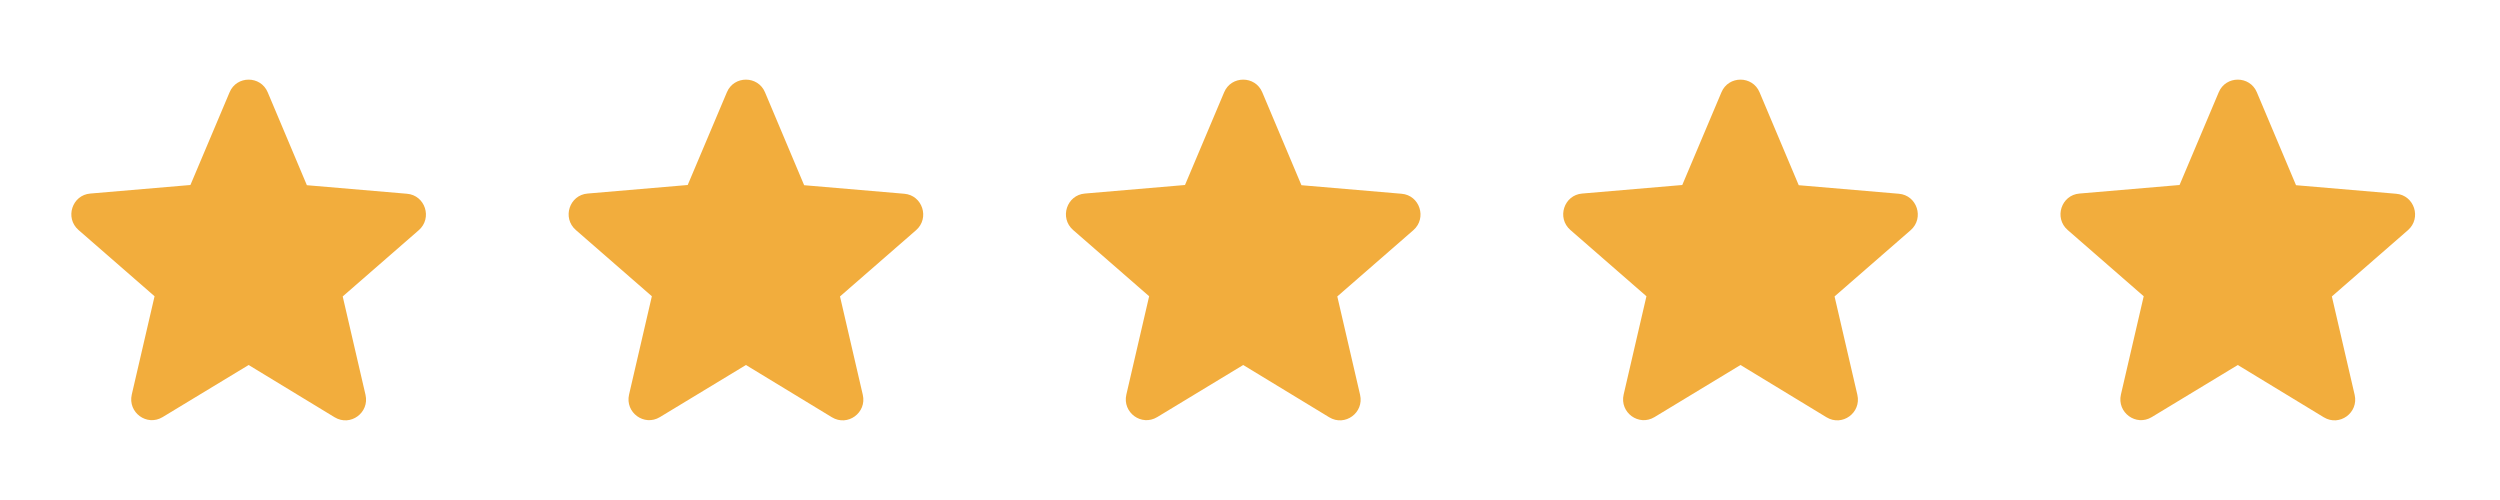
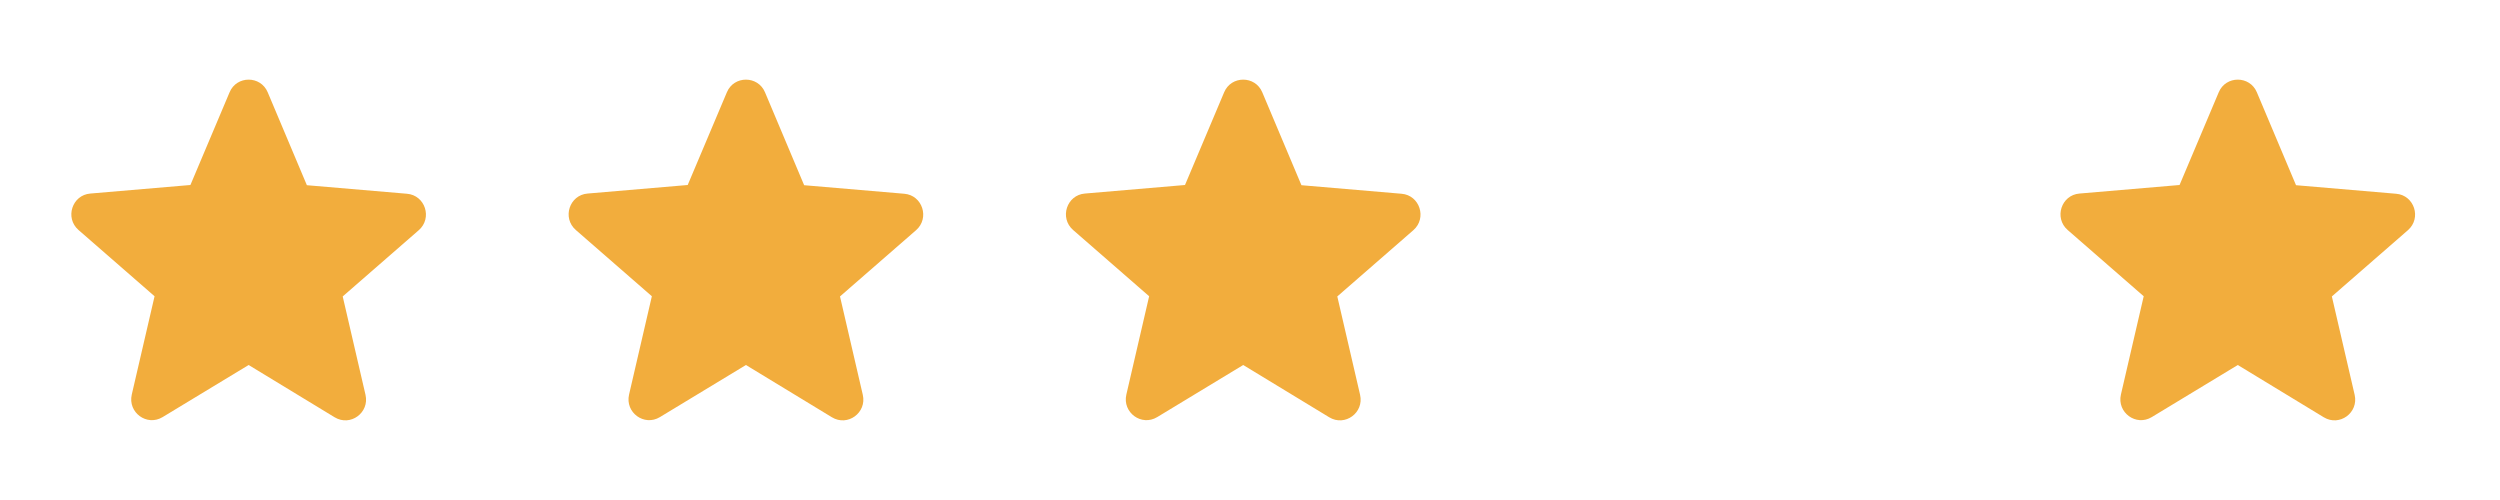
<svg xmlns="http://www.w3.org/2000/svg" width="120" height="24" viewBox="0 0 120 24" fill="none">
  <g clip-path="url(#clip0_8305_664)">
    <path d="M11.935 17.52L16.062 20.029C16.818 20.489 17.743 19.809 17.544 18.95L16.45 14.229L20.1 11.05C20.767 10.47 20.409 9.37 19.533 9.3L14.73 8.89L12.85 4.43C12.512 3.62 11.358 3.62 11.02 4.43L9.14 8.88L4.336 9.29C3.461 9.36 3.103 10.46 3.769 11.04L7.419 14.22L6.325 18.939C6.127 19.799 7.051 20.48 7.807 20.02L11.935 17.52V17.52Z" fill="#F2AD3D" />
-     <path d="M83.544 17.52L87.672 20.029C88.427 20.489 89.352 19.809 89.153 18.95L88.059 14.229L91.71 11.05C92.376 10.47 92.018 9.37 91.143 9.3L86.339 8.89L84.459 4.43C84.121 3.62 82.967 3.62 82.629 4.43L80.749 8.88L75.945 9.29C75.07 9.36 74.712 10.46 75.379 11.04L79.029 14.22L77.935 18.939C77.736 19.799 78.661 20.48 79.417 20.02L83.544 17.52V17.52Z" fill="#F2AD3D" />
    <path d="M59.674 17.52L63.802 20.029C64.558 20.489 65.483 19.809 65.284 18.95L64.19 14.229L67.84 11.05C68.506 10.47 68.148 9.37 67.273 9.3L62.469 8.89L60.589 4.43C60.251 3.62 59.097 3.62 58.759 4.43L56.88 8.88L52.076 9.29C51.201 9.36 50.843 10.46 51.509 11.04L55.159 14.22L54.065 18.939C53.866 19.799 54.791 20.48 55.547 20.02L59.674 17.52V17.52Z" fill="#F2AD3D" />
    <path d="M35.805 17.52L39.932 20.029C40.688 20.489 41.613 19.809 41.414 18.95L40.32 14.229L43.97 11.05C44.636 10.47 44.278 9.37 43.403 9.3L38.599 8.89L36.72 4.43C36.381 3.62 35.228 3.62 34.89 4.43L33.01 8.88L28.206 9.29C27.331 9.36 26.973 10.46 27.639 11.04L31.289 14.22L30.195 18.939C29.996 19.799 30.921 20.48 31.677 20.02L35.805 17.52V17.52Z" fill="#F2AD3D" />
    <path d="M107.414 17.52L111.541 20.029C112.297 20.489 113.222 19.809 113.023 18.95L111.929 14.229L115.579 11.05C116.246 10.47 115.888 9.37 115.012 9.3L110.209 8.89L108.329 4.43C107.991 3.62 106.837 3.62 106.499 4.43L104.619 8.88L99.815 9.29C98.94 9.36 98.582 10.46 99.248 11.04L102.898 14.22L101.804 18.939C101.606 19.799 102.53 20.48 103.286 20.02L107.414 17.52V17.52Z" fill="#F2AD3D" />
  </g>
  <defs>
    <clipPath id="clip0_8305_664">
      <rect width="119.349" height="24" fill="white" />
    </clipPath>
  </defs>
</svg>